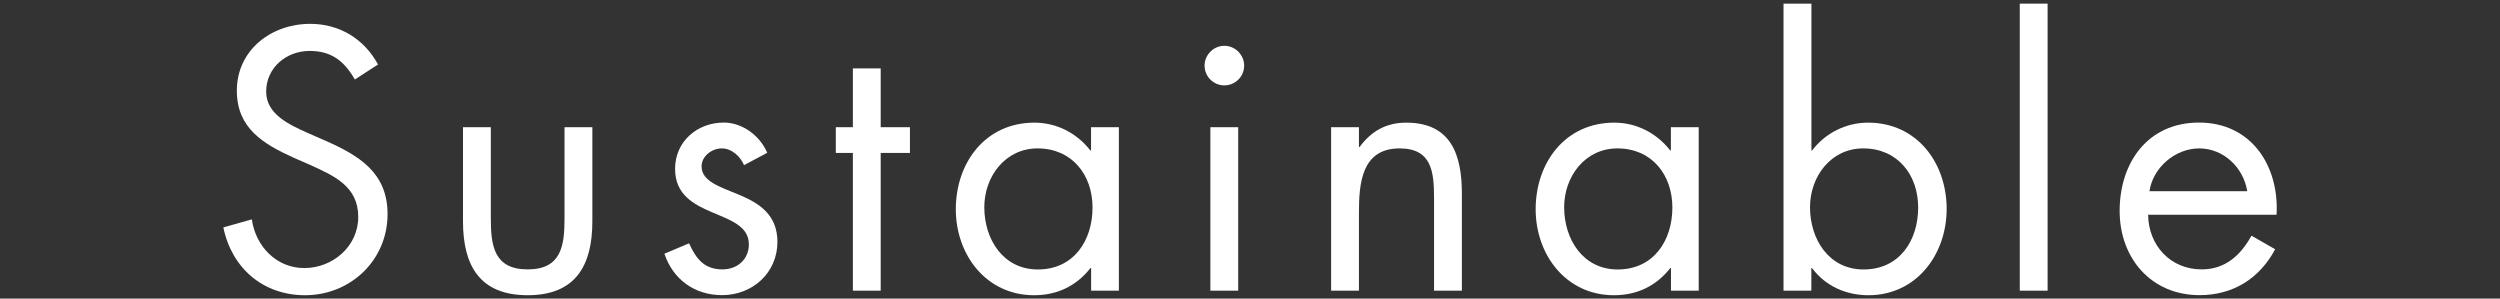
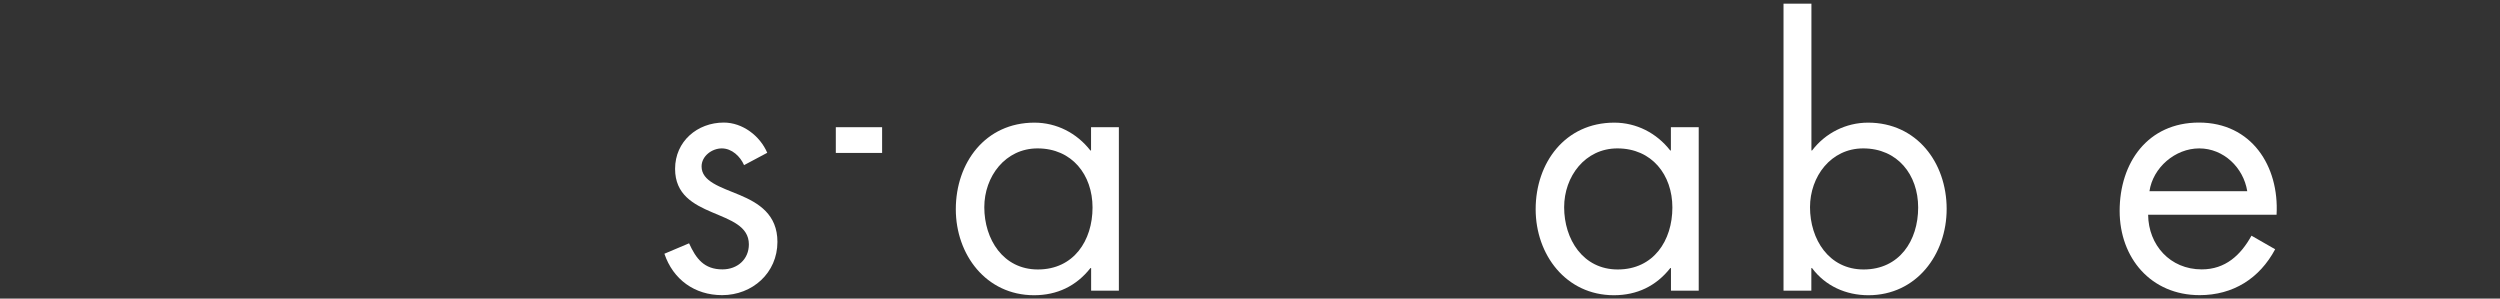
<svg xmlns="http://www.w3.org/2000/svg" version="1.1" id="レイヤー_1" x="0px" y="0px" viewBox="0 0 301.89 36.06" style="enable-background:new 0 0 301.89 36.06;" xml:space="preserve">
  <rect x="0" y="0" width="301.89" height="36.06" fill="#333333" stroke="none" />
  <style type="text/css">
	.st0{fill:#FFFFFF;}
</style>
  <g>
    <g>
      <g>
        <g>
-           <path class="st0" d="M42.85,9.6c-1.26-2.18-2.77-3.45-5.46-3.45c-2.81,0-5.25,2.02-5.25,4.92c0,2.73,2.81,3.99,4.96,4.96      l2.1,0.92c4.12,1.81,7.6,3.87,7.6,8.91c0,5.54-4.45,9.79-9.96,9.79c-5.08,0-8.86-3.28-9.87-8.19l3.44-0.97      c0.46,3.23,2.94,5.88,6.34,5.88c3.4,0,6.51-2.6,6.51-6.17c0-3.7-2.9-4.96-5.84-6.3l-1.93-0.84c-3.7-1.68-6.89-3.57-6.89-8.11      c0-4.91,4.16-8.07,8.86-8.07c3.53,0,6.51,1.81,8.19,4.91L42.85,9.6z" />
-           <path class="st0" d="M59.27,26.36c0,3.32,0.38,6.17,4.45,6.17s4.45-2.86,4.45-6.17V15.36h3.36v11.38c0,5.25-1.97,8.91-7.81,8.91      c-5.84,0-7.81-3.65-7.81-8.91V15.36h3.36V26.36z" />
          <path class="st0" d="M89.85,19.94c-0.46-1.05-1.47-2.02-2.69-2.02c-1.18,0-2.44,0.92-2.44,2.18c0,1.81,2.27,2.48,4.58,3.44      c2.31,0.97,4.58,2.35,4.58,5.67c0,3.74-3.02,6.43-6.68,6.43c-3.32,0-5.92-1.89-6.97-5l2.98-1.26c0.84,1.85,1.81,3.15,4.03,3.15      c1.81,0,3.19-1.22,3.19-3.02c0-4.41-8.91-2.9-8.91-9.12c0-3.32,2.69-5.59,5.88-5.59c2.27,0,4.37,1.6,5.25,3.65L89.85,19.94z" />
-           <path class="st0" d="M106.35,35.1h-3.36V18.47h-2.06v-3.11h2.06v-7.1h3.36v7.1h3.53v3.11h-3.53V35.1z" />
+           <path class="st0" d="M106.35,35.1h-3.36V18.47h-2.06v-3.11h2.06v-7.1v7.1h3.53v3.11h-3.53V35.1z" />
          <path class="st0" d="M135.12,35.1h-3.36v-2.73h-0.08c-1.72,2.18-4.03,3.28-6.81,3.28c-5.8,0-9.45-4.91-9.45-10.38      c0-5.63,3.57-10.46,9.49-10.46c2.69,0,5.12,1.26,6.76,3.36h0.08v-2.81h3.36V35.1z M118.86,25.02c0,3.87,2.27,7.52,6.47,7.52      c4.33,0,6.6-3.49,6.6-7.48c0-3.95-2.48-7.14-6.64-7.14C121.39,17.92,118.86,21.32,118.86,25.02z" />
-           <path class="st0" d="M150.24,7.92c0,1.34-1.09,2.39-2.39,2.39c-1.3,0-2.39-1.05-2.39-2.39c0-1.3,1.09-2.39,2.39-2.39      C149.15,5.53,150.24,6.62,150.24,7.92z M149.52,35.1h-3.36V15.36h3.36V35.1z" />
-           <path class="st0" d="M164.1,17.75h0.08c1.39-1.89,3.19-2.94,5.63-2.94c5.46,0,6.72,3.95,6.72,8.57V35.1h-3.36V23.97      c0-3.19-0.25-6.05-4.16-6.05c-4.62,0-4.91,4.28-4.91,7.81v9.37h-3.36V15.36h3.36V17.75z" />
          <path class="st0" d="M205.14,35.1h-3.36v-2.73h-0.08c-1.72,2.18-4.03,3.28-6.81,3.28c-5.8,0-9.45-4.91-9.45-10.38      c0-5.63,3.57-10.46,9.49-10.46c2.69,0,5.12,1.26,6.76,3.36h0.08v-2.81h3.36V35.1z M188.88,25.02c0,3.87,2.27,7.52,6.47,7.52      c4.33,0,6.6-3.49,6.6-7.48c0-3.95-2.48-7.14-6.64-7.14C191.4,17.92,188.88,21.32,188.88,25.02z" />
          <path class="st0" d="M215.38,0.44h3.36v17.73h0.08c1.6-2.1,4.08-3.36,6.76-3.36c5.88,0,9.49,4.83,9.49,10.42      c0,5.5-3.65,10.42-9.45,10.42c-2.73,0-5.21-1.13-6.81-3.28h-0.08v2.73h-3.36V0.44z M218.57,25.02c0,3.87,2.27,7.52,6.47,7.52      c4.33,0,6.59-3.49,6.59-7.48c0-3.95-2.48-7.14-6.64-7.14C221.09,17.92,218.57,21.32,218.57,25.02z" />
-           <path class="st0" d="M247.26,35.1h-3.36V0.44h3.36V35.1z" />
          <path class="st0" d="M259.4,25.94c0.04,3.65,2.65,6.59,6.47,6.59c2.86,0,4.71-1.72,6.01-4.07l2.86,1.64      c-1.89,3.53-5.08,5.54-9.12,5.54c-5.88,0-9.66-4.49-9.66-10.17c0-5.84,3.4-10.67,9.58-10.67c6.34,0,9.7,5.25,9.37,11.13H259.4z       M271.37,23.09c-0.46-2.86-2.86-5.17-5.8-5.17c-2.9,0-5.59,2.31-6.01,5.17H271.37z" />
        </g>
      </g>
    </g>
  </g>
</svg>